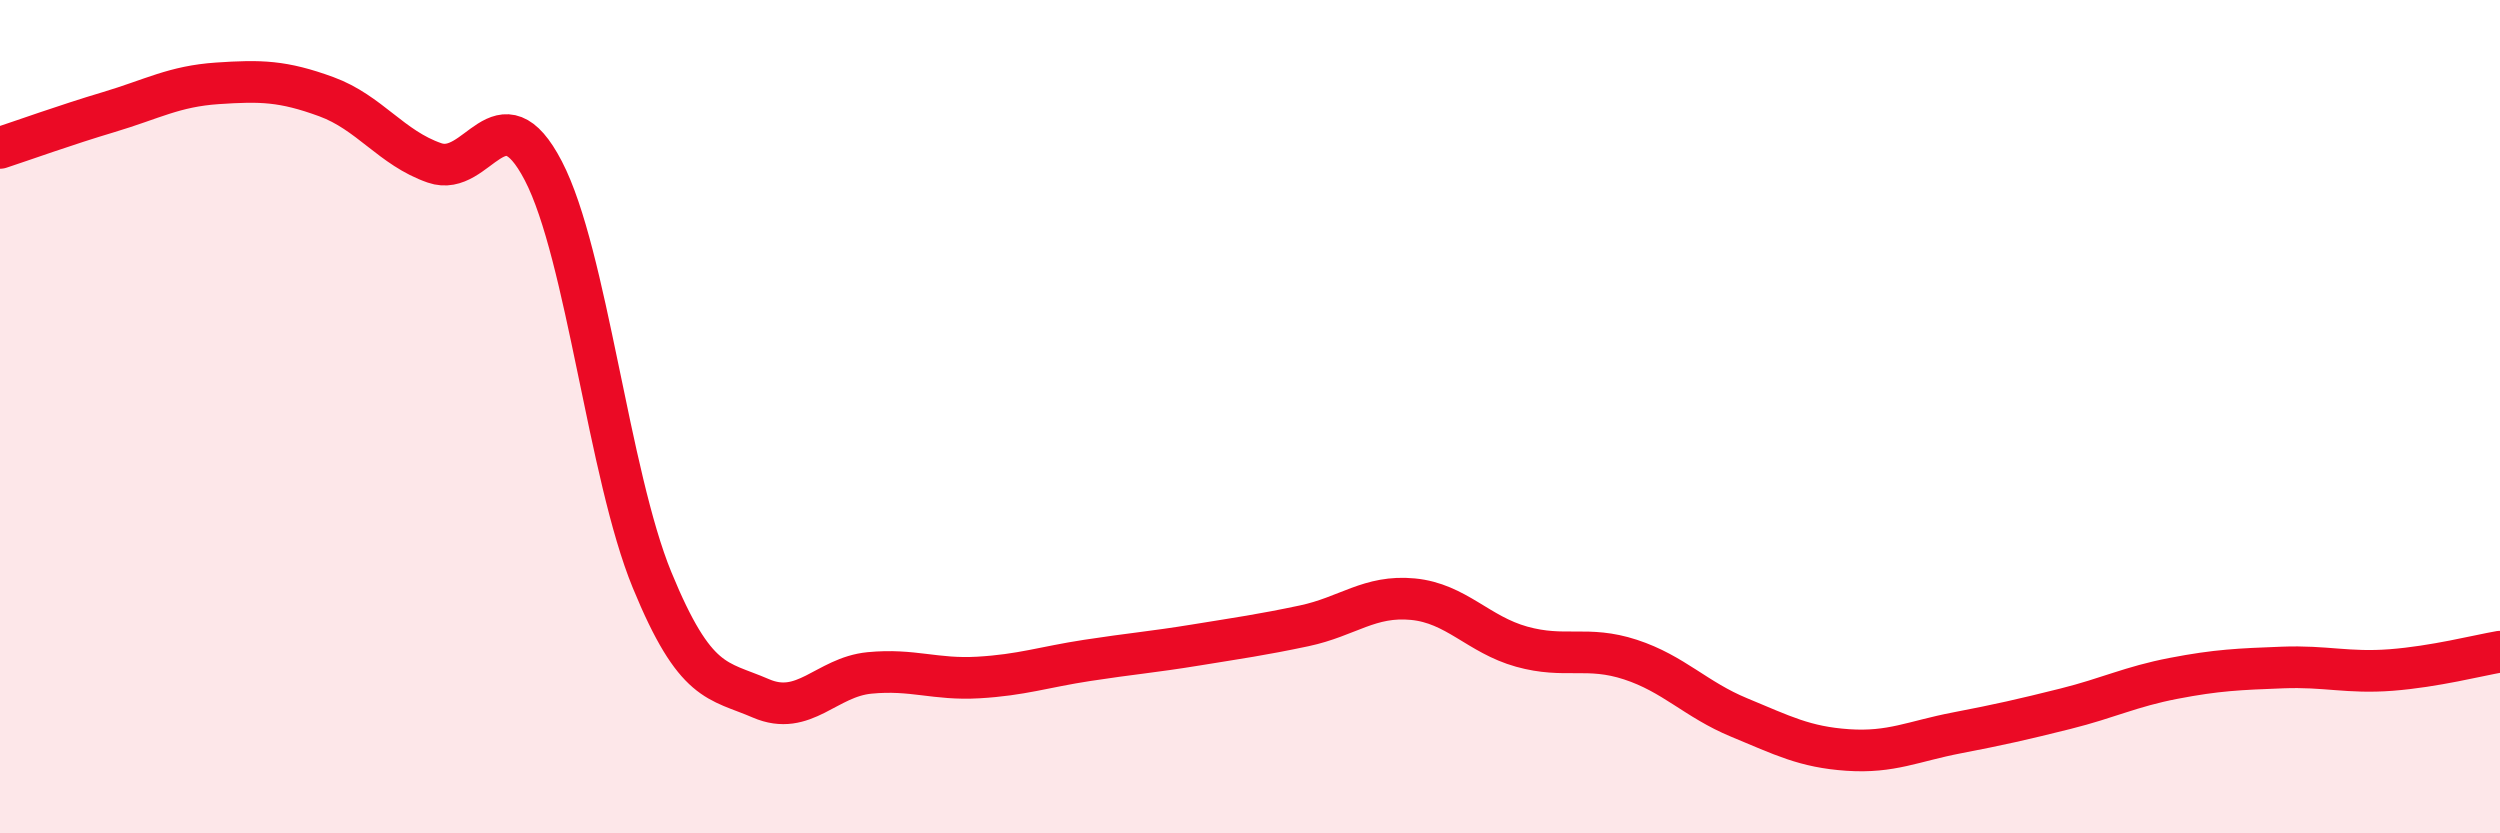
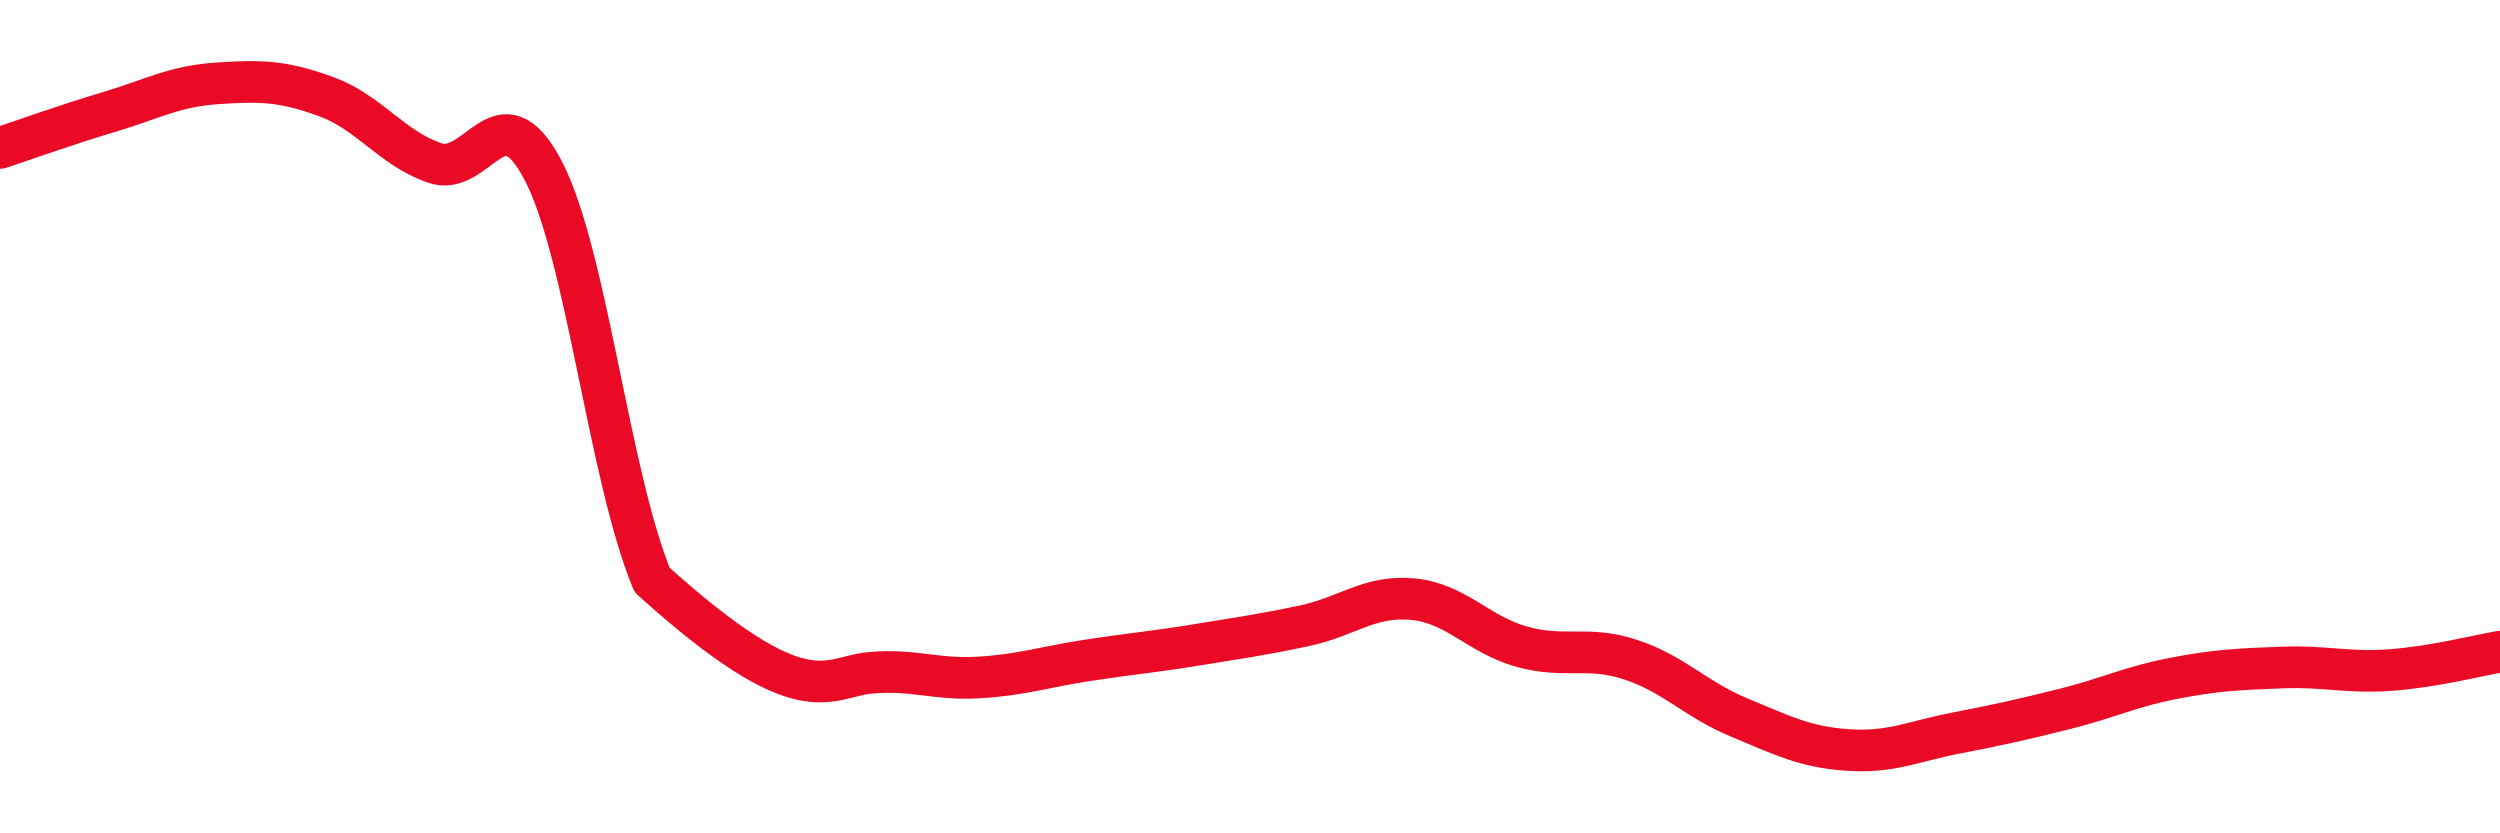
<svg xmlns="http://www.w3.org/2000/svg" width="60" height="20" viewBox="0 0 60 20">
-   <path d="M 0,3.55 C 0.52,3.38 1.57,3 2.61,2.69 C 3.65,2.38 4.18,2.07 5.22,2 C 6.26,1.93 6.79,1.94 7.83,2.32 C 8.87,2.7 9.39,3.55 10.43,3.91 C 11.47,4.27 12,2.1 13.04,4.1 C 14.08,6.1 14.61,11.39 15.65,13.92 C 16.69,16.45 17.22,16.31 18.26,16.76 C 19.3,17.21 19.83,16.25 20.87,16.15 C 21.91,16.05 22.44,16.32 23.48,16.26 C 24.52,16.2 25.05,16.01 26.09,15.85 C 27.13,15.69 27.66,15.65 28.7,15.48 C 29.74,15.31 30.26,15.24 31.3,15.02 C 32.34,14.8 32.87,14.28 33.91,14.38 C 34.95,14.48 35.48,15.23 36.52,15.52 C 37.56,15.81 38.09,15.49 39.13,15.83 C 40.17,16.17 40.7,16.79 41.74,17.22 C 42.78,17.65 43.31,17.93 44.35,18 C 45.39,18.07 45.92,17.79 46.96,17.59 C 48,17.39 48.53,17.27 49.57,17.01 C 50.61,16.75 51.13,16.48 52.17,16.28 C 53.21,16.08 53.74,16.06 54.78,16.02 C 55.82,15.98 56.35,16.16 57.39,16.08 C 58.43,16 59.48,15.73 60,15.64L60 20L0 20Z" fill="#EB0A25" opacity="0.1" stroke-linecap="round" stroke-linejoin="round" />
-   <path d="M 0,3.55 C 0.52,3.38 1.57,3 2.61,2.69 C 3.65,2.38 4.18,2.07 5.22,2 C 6.26,1.93 6.79,1.94 7.83,2.32 C 8.87,2.7 9.39,3.55 10.43,3.91 C 11.47,4.27 12,2.1 13.04,4.1 C 14.08,6.1 14.61,11.39 15.65,13.92 C 16.69,16.45 17.22,16.31 18.26,16.76 C 19.3,17.21 19.83,16.25 20.87,16.15 C 21.91,16.05 22.44,16.32 23.48,16.26 C 24.52,16.2 25.05,16.01 26.09,15.85 C 27.13,15.69 27.66,15.65 28.7,15.48 C 29.74,15.31 30.26,15.24 31.3,15.02 C 32.34,14.8 32.87,14.28 33.91,14.38 C 34.95,14.48 35.48,15.23 36.52,15.52 C 37.56,15.81 38.09,15.49 39.13,15.83 C 40.17,16.17 40.7,16.79 41.74,17.22 C 42.78,17.65 43.31,17.93 44.35,18 C 45.39,18.07 45.92,17.79 46.96,17.59 C 48,17.39 48.53,17.27 49.57,17.01 C 50.61,16.75 51.13,16.48 52.17,16.28 C 53.21,16.08 53.74,16.06 54.78,16.02 C 55.82,15.98 56.35,16.16 57.39,16.08 C 58.43,16 59.48,15.73 60,15.64" stroke="#EB0A25" stroke-width="1" fill="none" stroke-linecap="round" stroke-linejoin="round" />
+   <path d="M 0,3.55 C 0.52,3.38 1.57,3 2.61,2.69 C 3.65,2.38 4.18,2.07 5.22,2 C 6.26,1.93 6.79,1.94 7.83,2.32 C 8.87,2.7 9.39,3.55 10.43,3.91 C 11.47,4.27 12,2.1 13.04,4.1 C 14.08,6.1 14.61,11.39 15.65,13.92 C 19.3,17.21 19.83,16.25 20.87,16.15 C 21.91,16.05 22.44,16.32 23.48,16.26 C 24.52,16.2 25.05,16.01 26.09,15.85 C 27.13,15.69 27.66,15.65 28.7,15.48 C 29.74,15.31 30.26,15.24 31.3,15.02 C 32.34,14.8 32.87,14.28 33.91,14.38 C 34.95,14.48 35.48,15.23 36.52,15.52 C 37.56,15.81 38.09,15.49 39.13,15.83 C 40.17,16.17 40.7,16.79 41.74,17.22 C 42.78,17.65 43.31,17.93 44.35,18 C 45.39,18.07 45.92,17.79 46.96,17.59 C 48,17.39 48.53,17.27 49.57,17.01 C 50.61,16.75 51.13,16.48 52.17,16.28 C 53.21,16.08 53.74,16.06 54.78,16.02 C 55.82,15.98 56.35,16.16 57.39,16.08 C 58.43,16 59.48,15.73 60,15.64" stroke="#EB0A25" stroke-width="1" fill="none" stroke-linecap="round" stroke-linejoin="round" />
</svg>